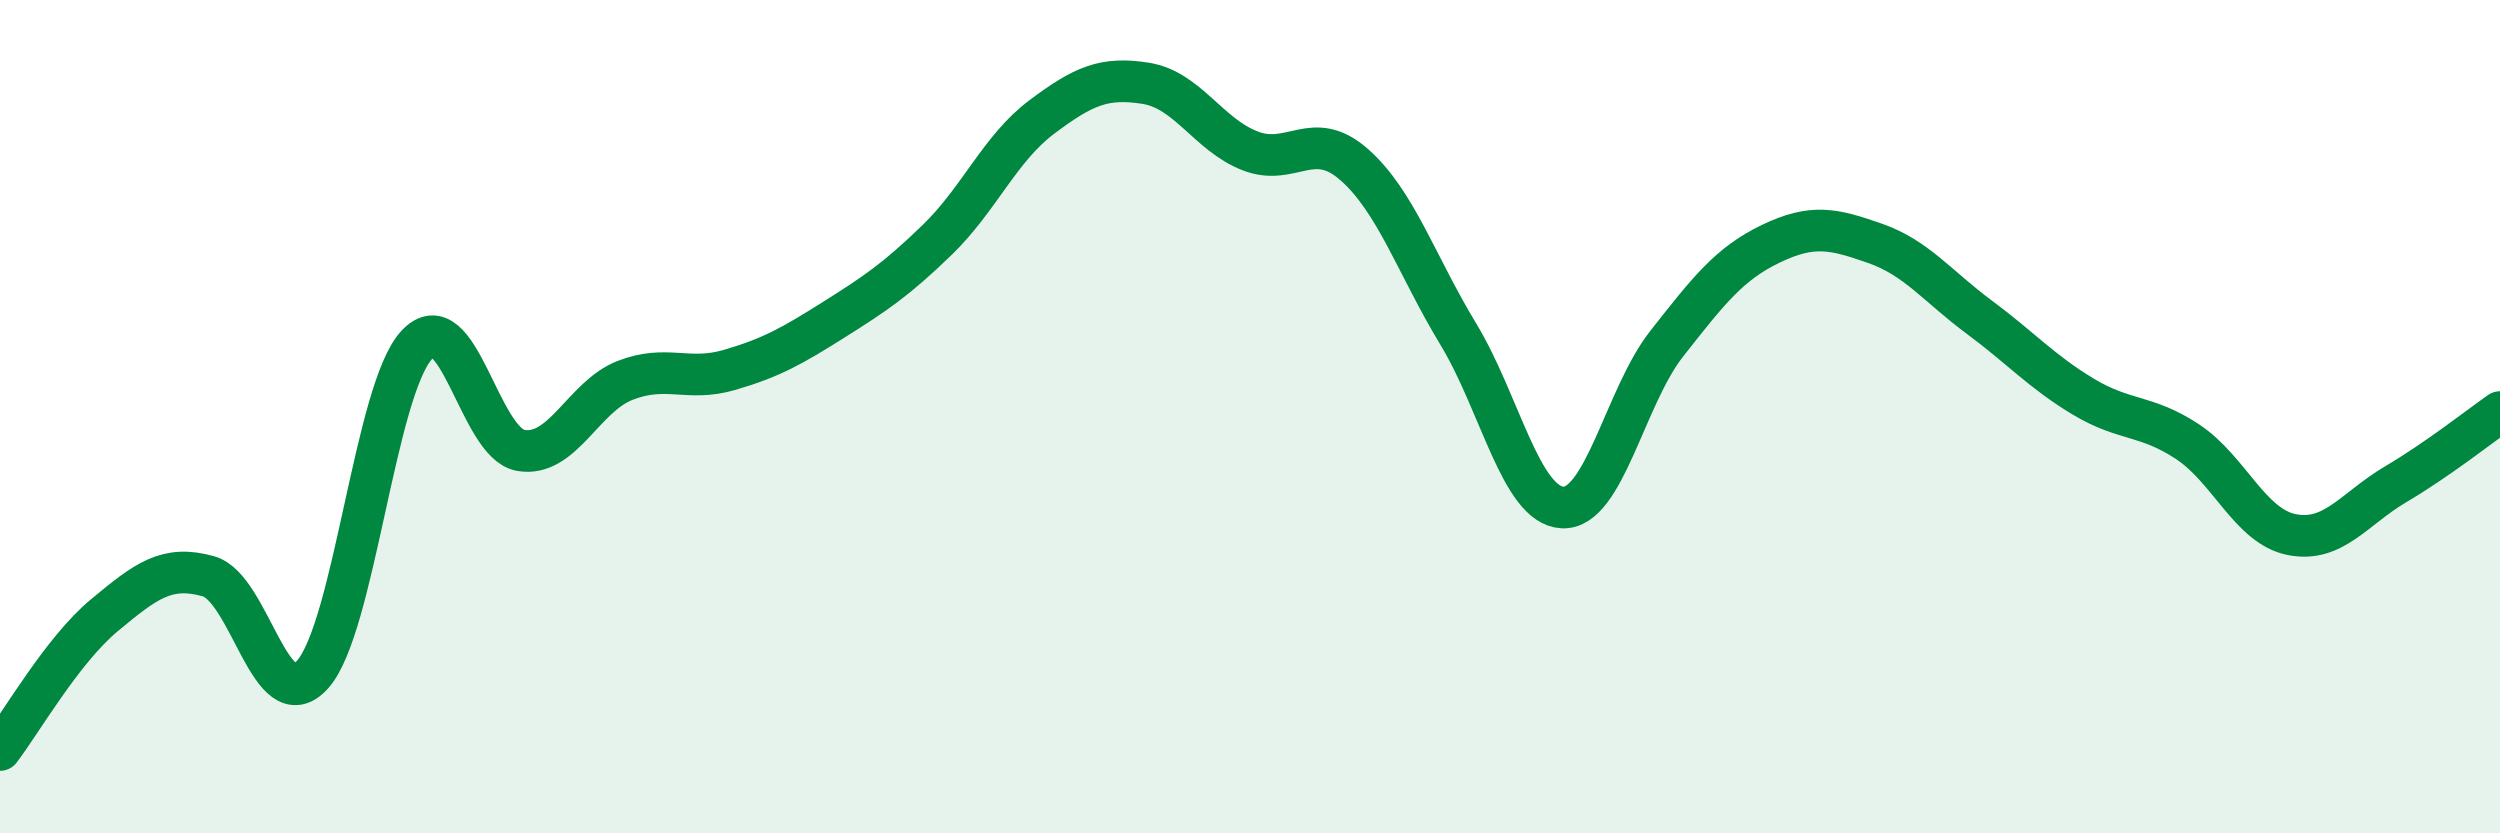
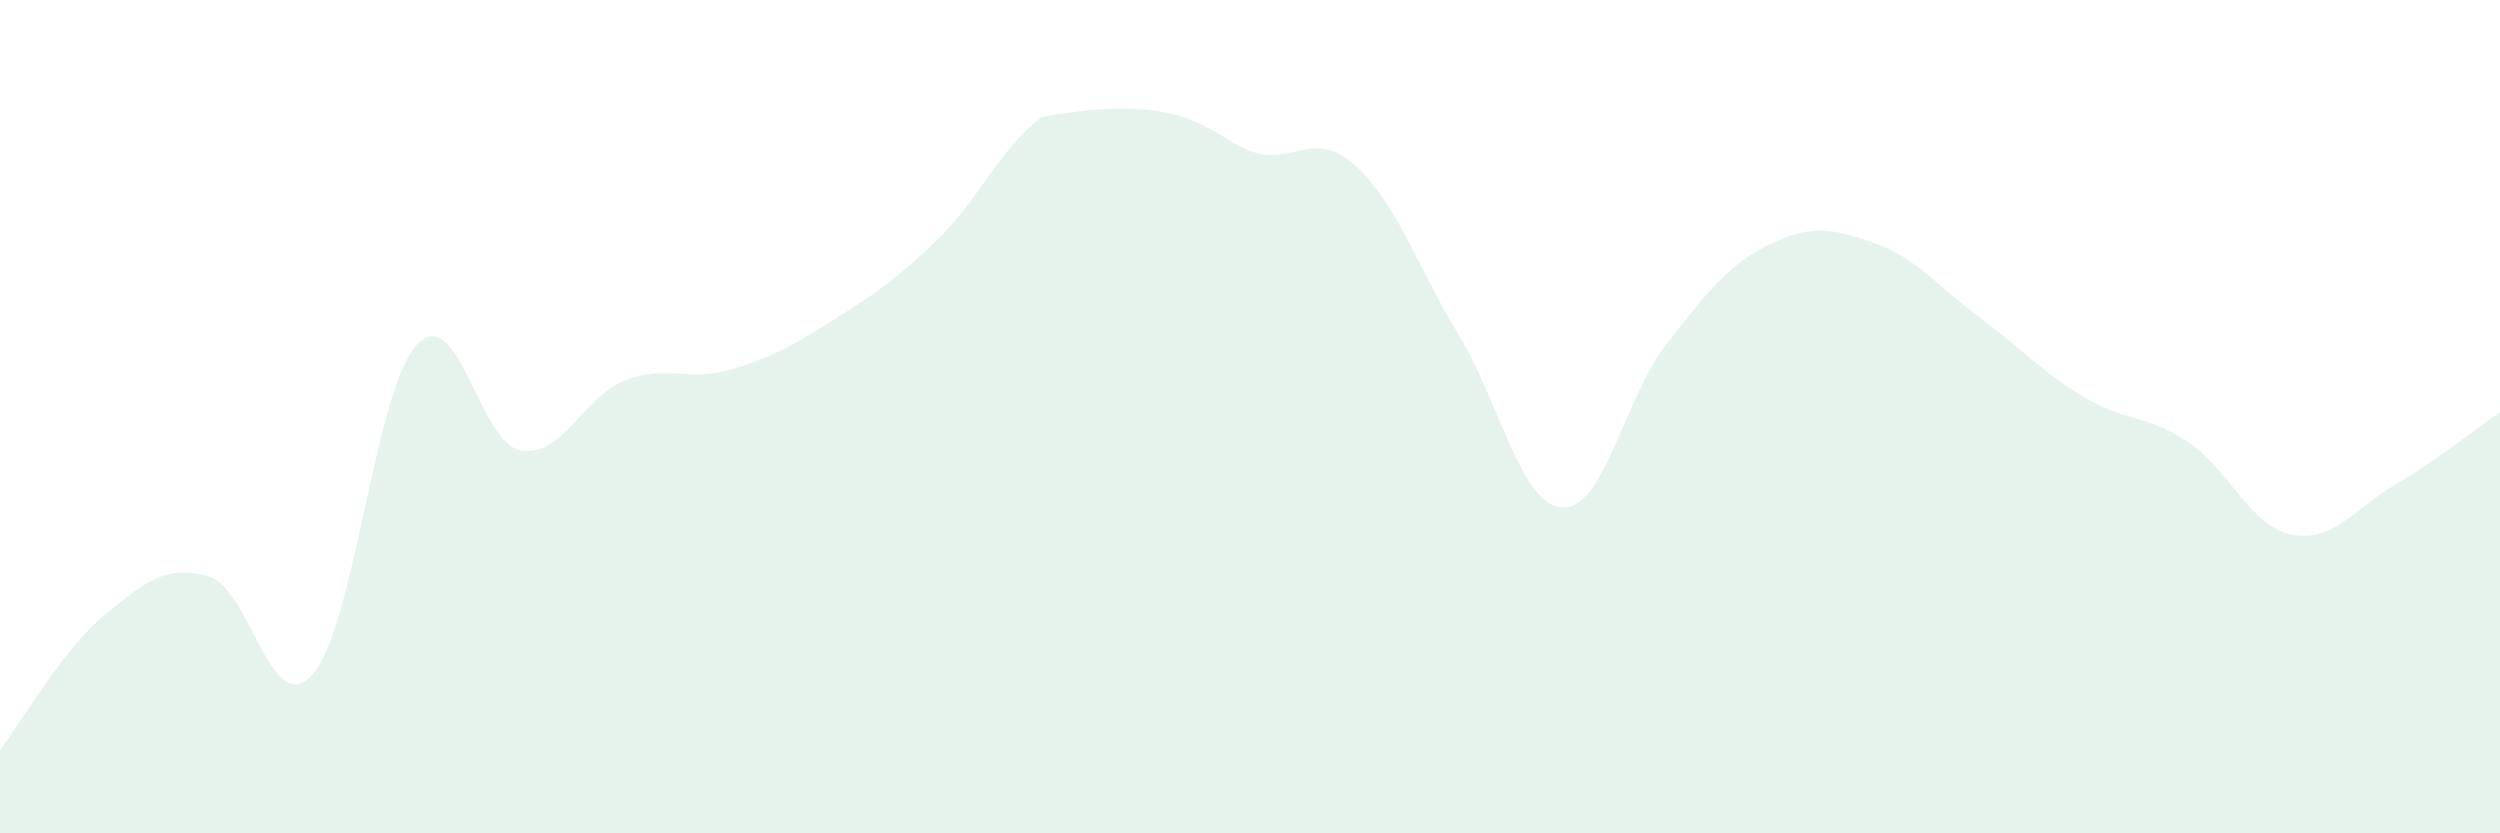
<svg xmlns="http://www.w3.org/2000/svg" width="60" height="20" viewBox="0 0 60 20">
-   <path d="M 0,18 C 0.5,17.35 1.5,15.6 2.5,14.77 C 3.5,13.94 4,13.55 5,13.83 C 6,14.11 6.5,17.3 7.5,16.19 C 8.5,15.08 9,9.36 10,8.28 C 11,7.2 11.5,10.64 12.5,10.81 C 13.5,10.98 14,9.52 15,9.13 C 16,8.74 16.5,9.17 17.5,8.88 C 18.5,8.59 19,8.31 20,7.68 C 21,7.05 21.5,6.72 22.5,5.75 C 23.5,4.78 24,3.56 25,2.81 C 26,2.06 26.5,1.84 27.5,2 C 28.5,2.16 29,3.23 30,3.62 C 31,4.01 31.5,3.07 32.5,3.95 C 33.5,4.83 34,6.37 35,8.02 C 36,9.67 36.5,12.13 37.5,12.18 C 38.5,12.23 39,9.52 40,8.25 C 41,6.98 41.5,6.33 42.5,5.85 C 43.5,5.37 44,5.49 45,5.84 C 46,6.19 46.5,6.87 47.5,7.61 C 48.5,8.35 49,8.92 50,9.52 C 51,10.12 51.5,9.94 52.5,10.6 C 53.5,11.26 54,12.63 55,12.83 C 56,13.03 56.5,12.21 57.5,11.62 C 58.5,11.03 59.5,10.24 60,9.89L60 20L0 20Z" fill="#008740" opacity="0.1" stroke-linecap="round" stroke-linejoin="round" />
-   <path d="M 0,18 C 0.5,17.35 1.5,15.6 2.5,14.77 C 3.5,13.94 4,13.55 5,13.83 C 6,14.11 6.5,17.3 7.5,16.19 C 8.5,15.08 9,9.36 10,8.28 C 11,7.2 11.5,10.64 12.5,10.81 C 13.5,10.98 14,9.52 15,9.13 C 16,8.74 16.5,9.17 17.5,8.88 C 18.5,8.59 19,8.31 20,7.68 C 21,7.05 21.5,6.72 22.5,5.75 C 23.5,4.78 24,3.56 25,2.81 C 26,2.06 26.5,1.84 27.5,2 C 28.5,2.16 29,3.23 30,3.62 C 31,4.01 31.5,3.07 32.5,3.95 C 33.5,4.83 34,6.37 35,8.02 C 36,9.67 36.5,12.13 37.5,12.18 C 38.5,12.23 39,9.52 40,8.25 C 41,6.98 41.5,6.33 42.5,5.85 C 43.5,5.37 44,5.49 45,5.84 C 46,6.19 46.5,6.87 47.5,7.61 C 48.5,8.35 49,8.92 50,9.52 C 51,10.12 51.5,9.94 52.5,10.6 C 53.5,11.26 54,12.63 55,12.83 C 56,13.03 56.5,12.21 57.5,11.62 C 58.5,11.03 59.5,10.24 60,9.89" stroke="#008740" stroke-width="1" fill="none" stroke-linecap="round" stroke-linejoin="round" />
+   <path d="M 0,18 C 0.5,17.35 1.5,15.6 2.5,14.77 C 3.5,13.94 4,13.55 5,13.83 C 6,14.11 6.5,17.3 7.5,16.19 C 8.5,15.08 9,9.36 10,8.28 C 11,7.2 11.5,10.64 12.5,10.81 C 13.5,10.98 14,9.52 15,9.13 C 16,8.74 16.5,9.17 17.5,8.88 C 18.5,8.59 19,8.31 20,7.68 C 21,7.05 21.5,6.72 22.5,5.75 C 23.5,4.78 24,3.56 25,2.81 C 28.5,2.16 29,3.23 30,3.62 C 31,4.01 31.5,3.07 32.5,3.95 C 33.5,4.83 34,6.37 35,8.02 C 36,9.67 36.5,12.13 37.5,12.18 C 38.5,12.23 39,9.52 40,8.25 C 41,6.98 41.5,6.33 42.5,5.85 C 43.5,5.37 44,5.49 45,5.84 C 46,6.19 46.5,6.87 47.5,7.61 C 48.5,8.35 49,8.92 50,9.52 C 51,10.12 51.5,9.94 52.5,10.6 C 53.5,11.26 54,12.63 55,12.83 C 56,13.03 56.5,12.21 57.5,11.62 C 58.5,11.03 59.5,10.24 60,9.89L60 20L0 20Z" fill="#008740" opacity="0.1" stroke-linecap="round" stroke-linejoin="round" />
</svg>